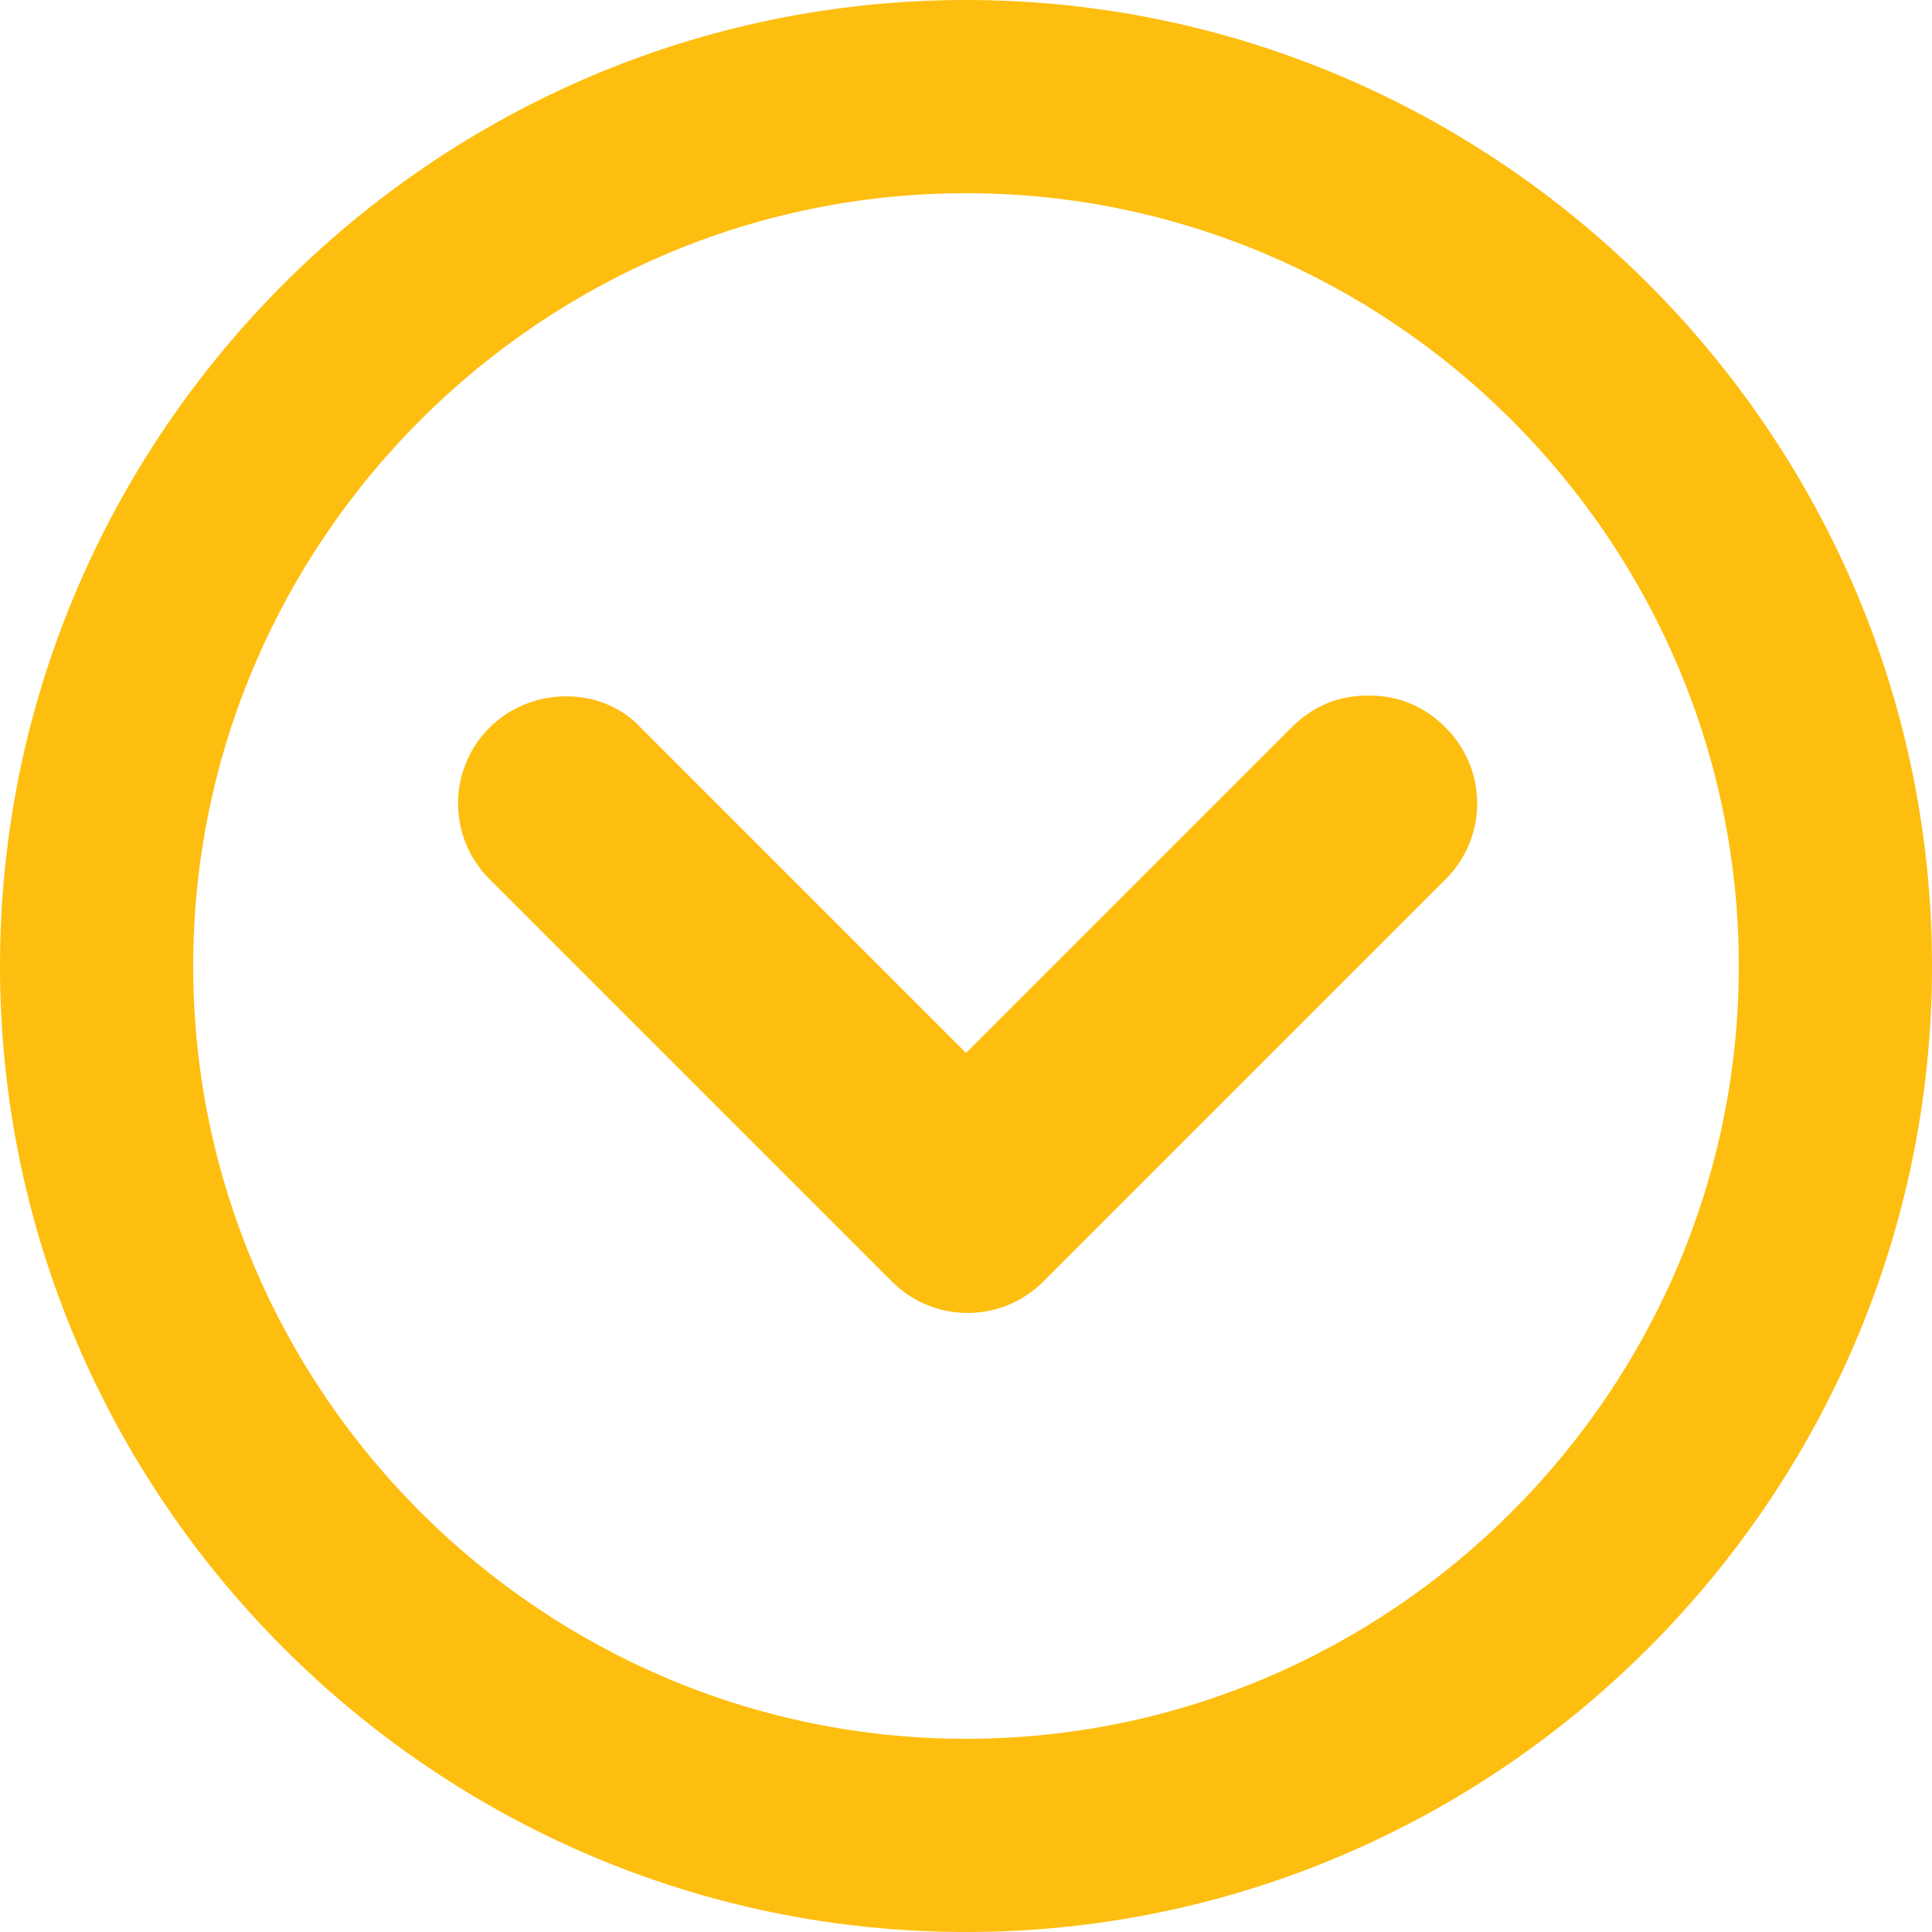
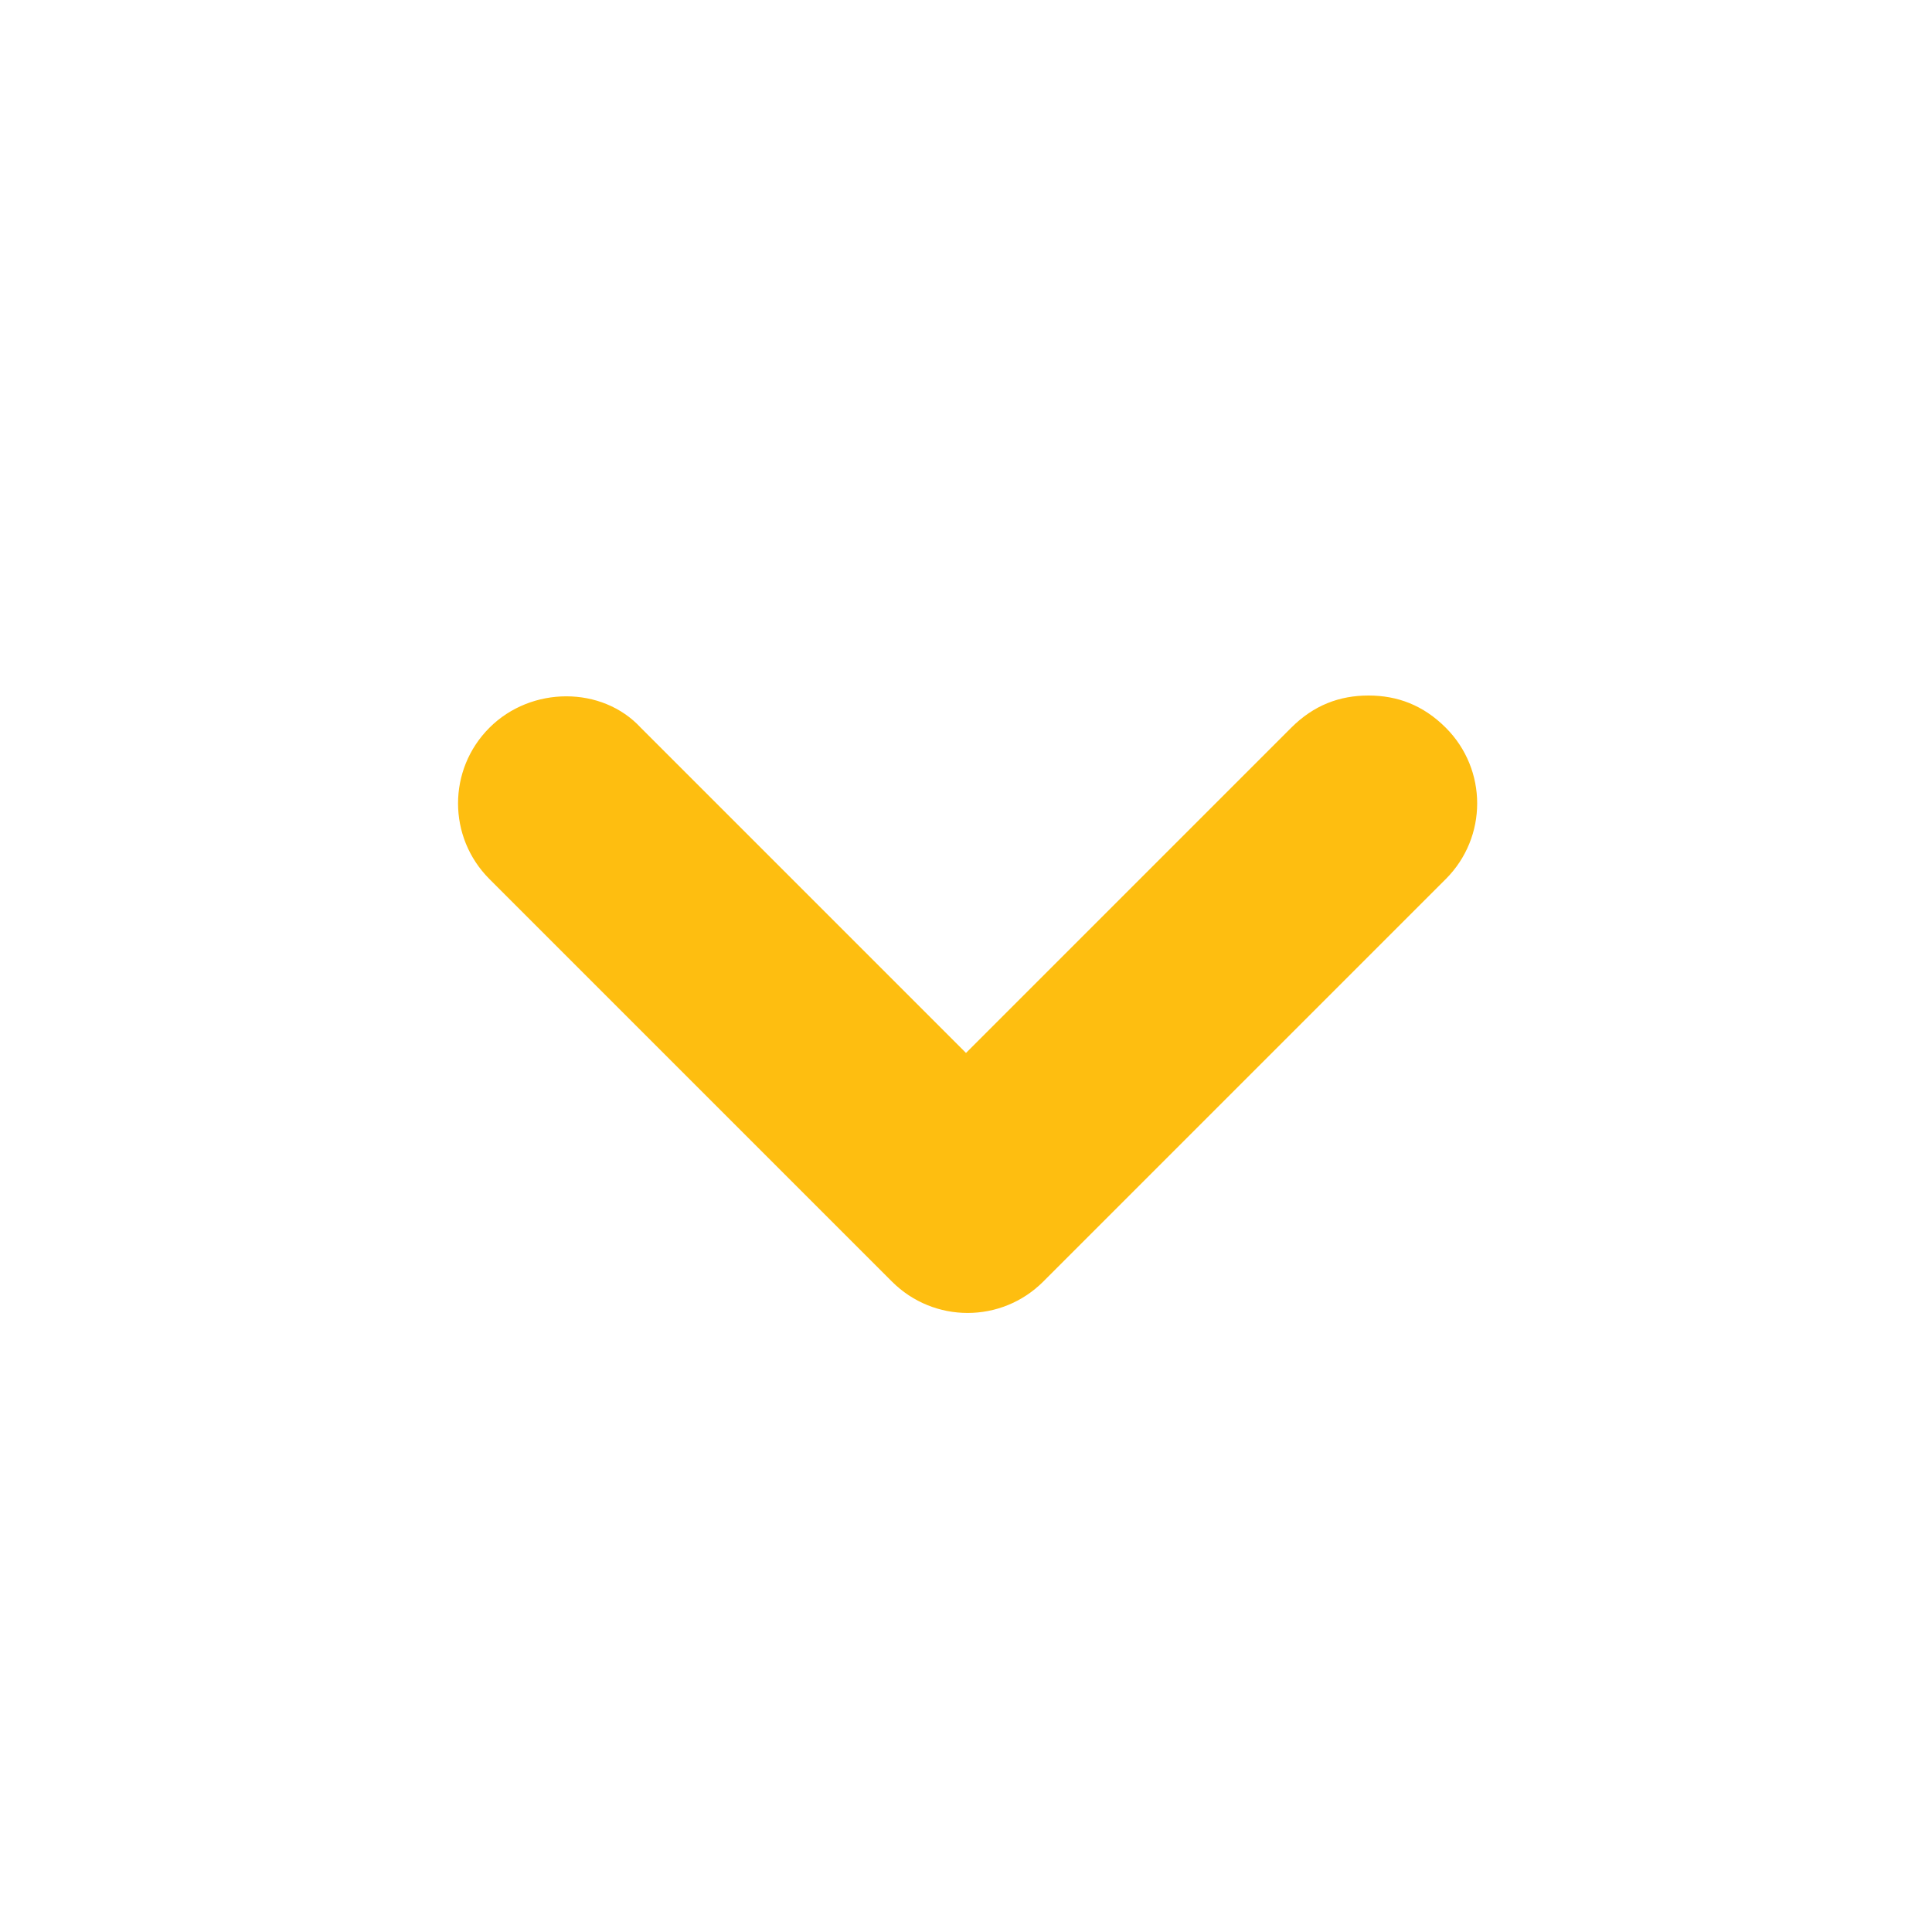
<svg xmlns="http://www.w3.org/2000/svg" id="Layer_1" version="1.1" viewBox="0 0 60 60">
  <defs>
    <style>
      .st0 {
        fill: #febe10;
      }
    </style>
  </defs>
-   <path class="st0" d="M30,60c16.5,0,30-13.5,30-30S46.5,0,30,0,0,13.5,0,30s13.5,30,30,30M30,54c-13.2,0-24-10.8-24-24S16.8,6,30,6s24,10.8,24,24-10.8,24-24,24" />
  <path class="st0" d="M42.5,21.6c.9,0,1.7.3,2.4,1,1.3,1.3,1.3,3.4,0,4.7l-12.5,12.5c-1.3,1.3-3.4,1.3-4.7,0l-12.5-12.5c-1.3-1.3-1.3-3.4,0-4.7,1.3-1.3,3.5-1.3,4.7,0l10.1,10.1,10.1-10.1c.7-.7,1.5-1,2.4-1" />
</svg>